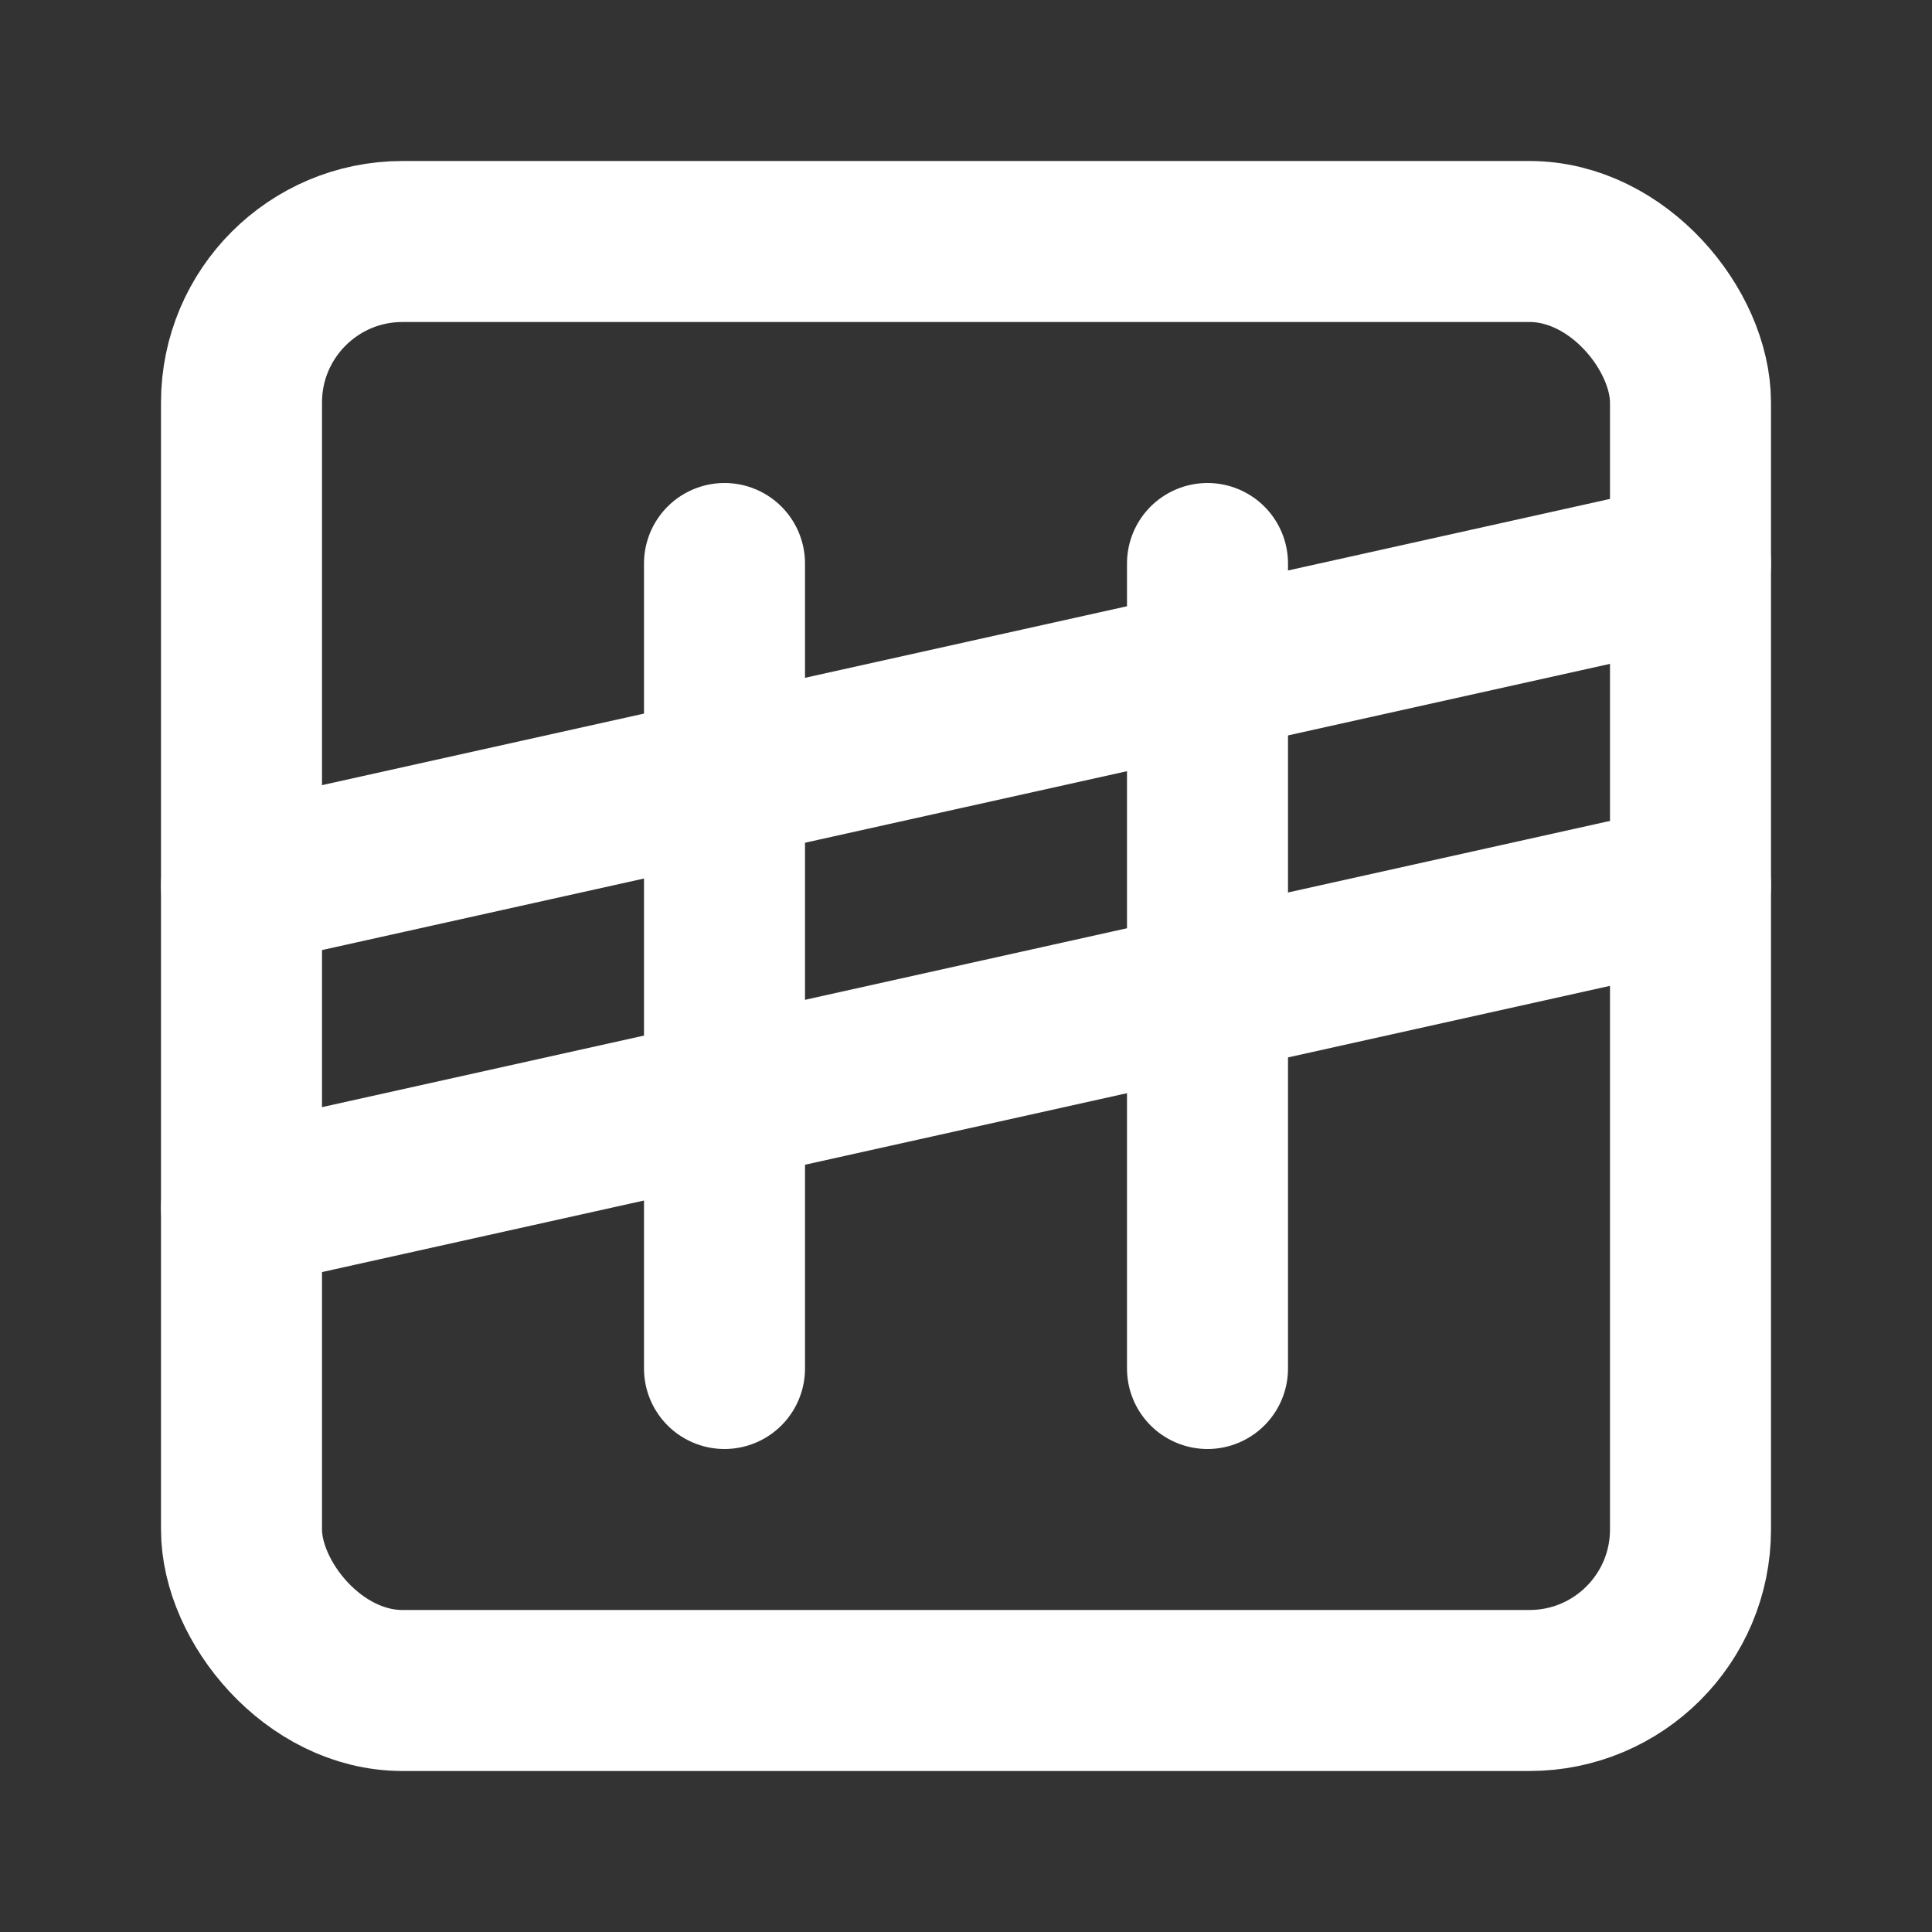
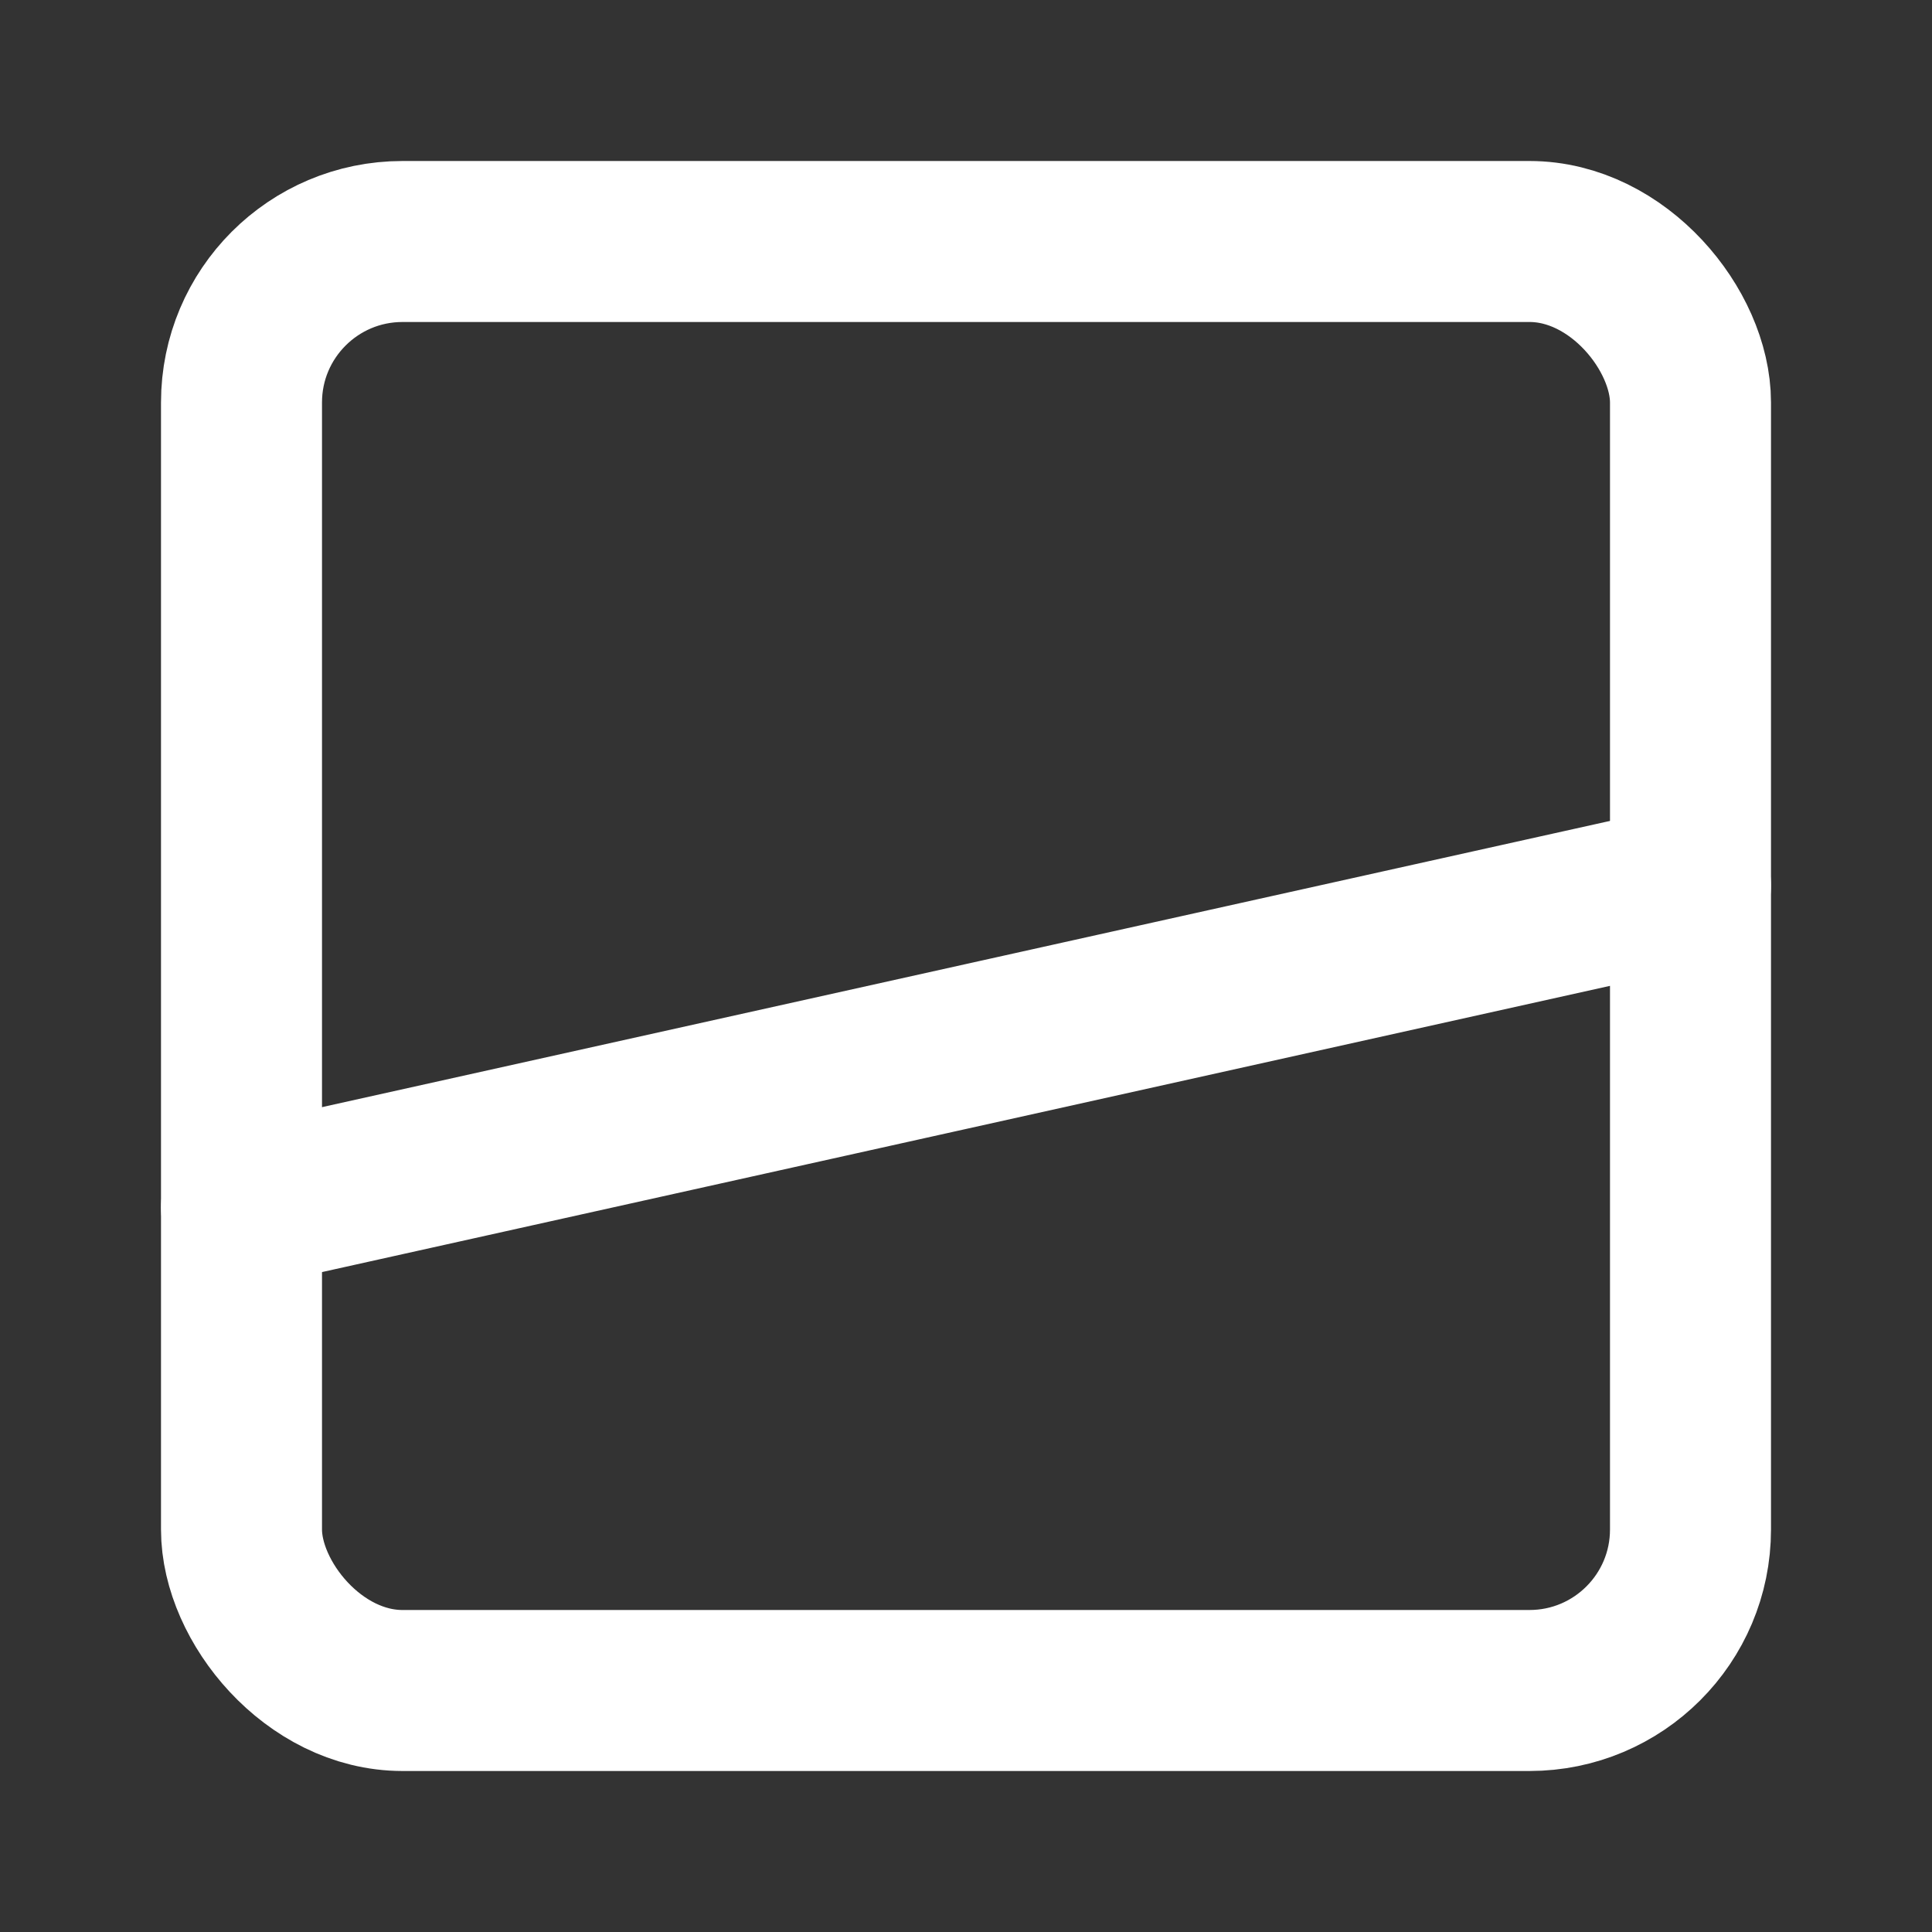
<svg xmlns="http://www.w3.org/2000/svg" width="24" height="24" viewBox="0 0 24 24" fill="none" stroke="rgb(255, 255, 255)" stroke-width="2px" stroke-linecap="round" stroke-linejoin="round" style="color: rgb(2, 8, 23);">
  <rect x="0" y="0" width="24" height="24" fill="#333333" stroke="none" />
  <rect width="18" height="18" x="3" y="3" rx="2" />
-   <path d="M9 7v10" />
-   <path d="M15 7v10" />
-   <path d="m3 11 18-4" />
  <path d="m3 15 18-4" />
</svg>